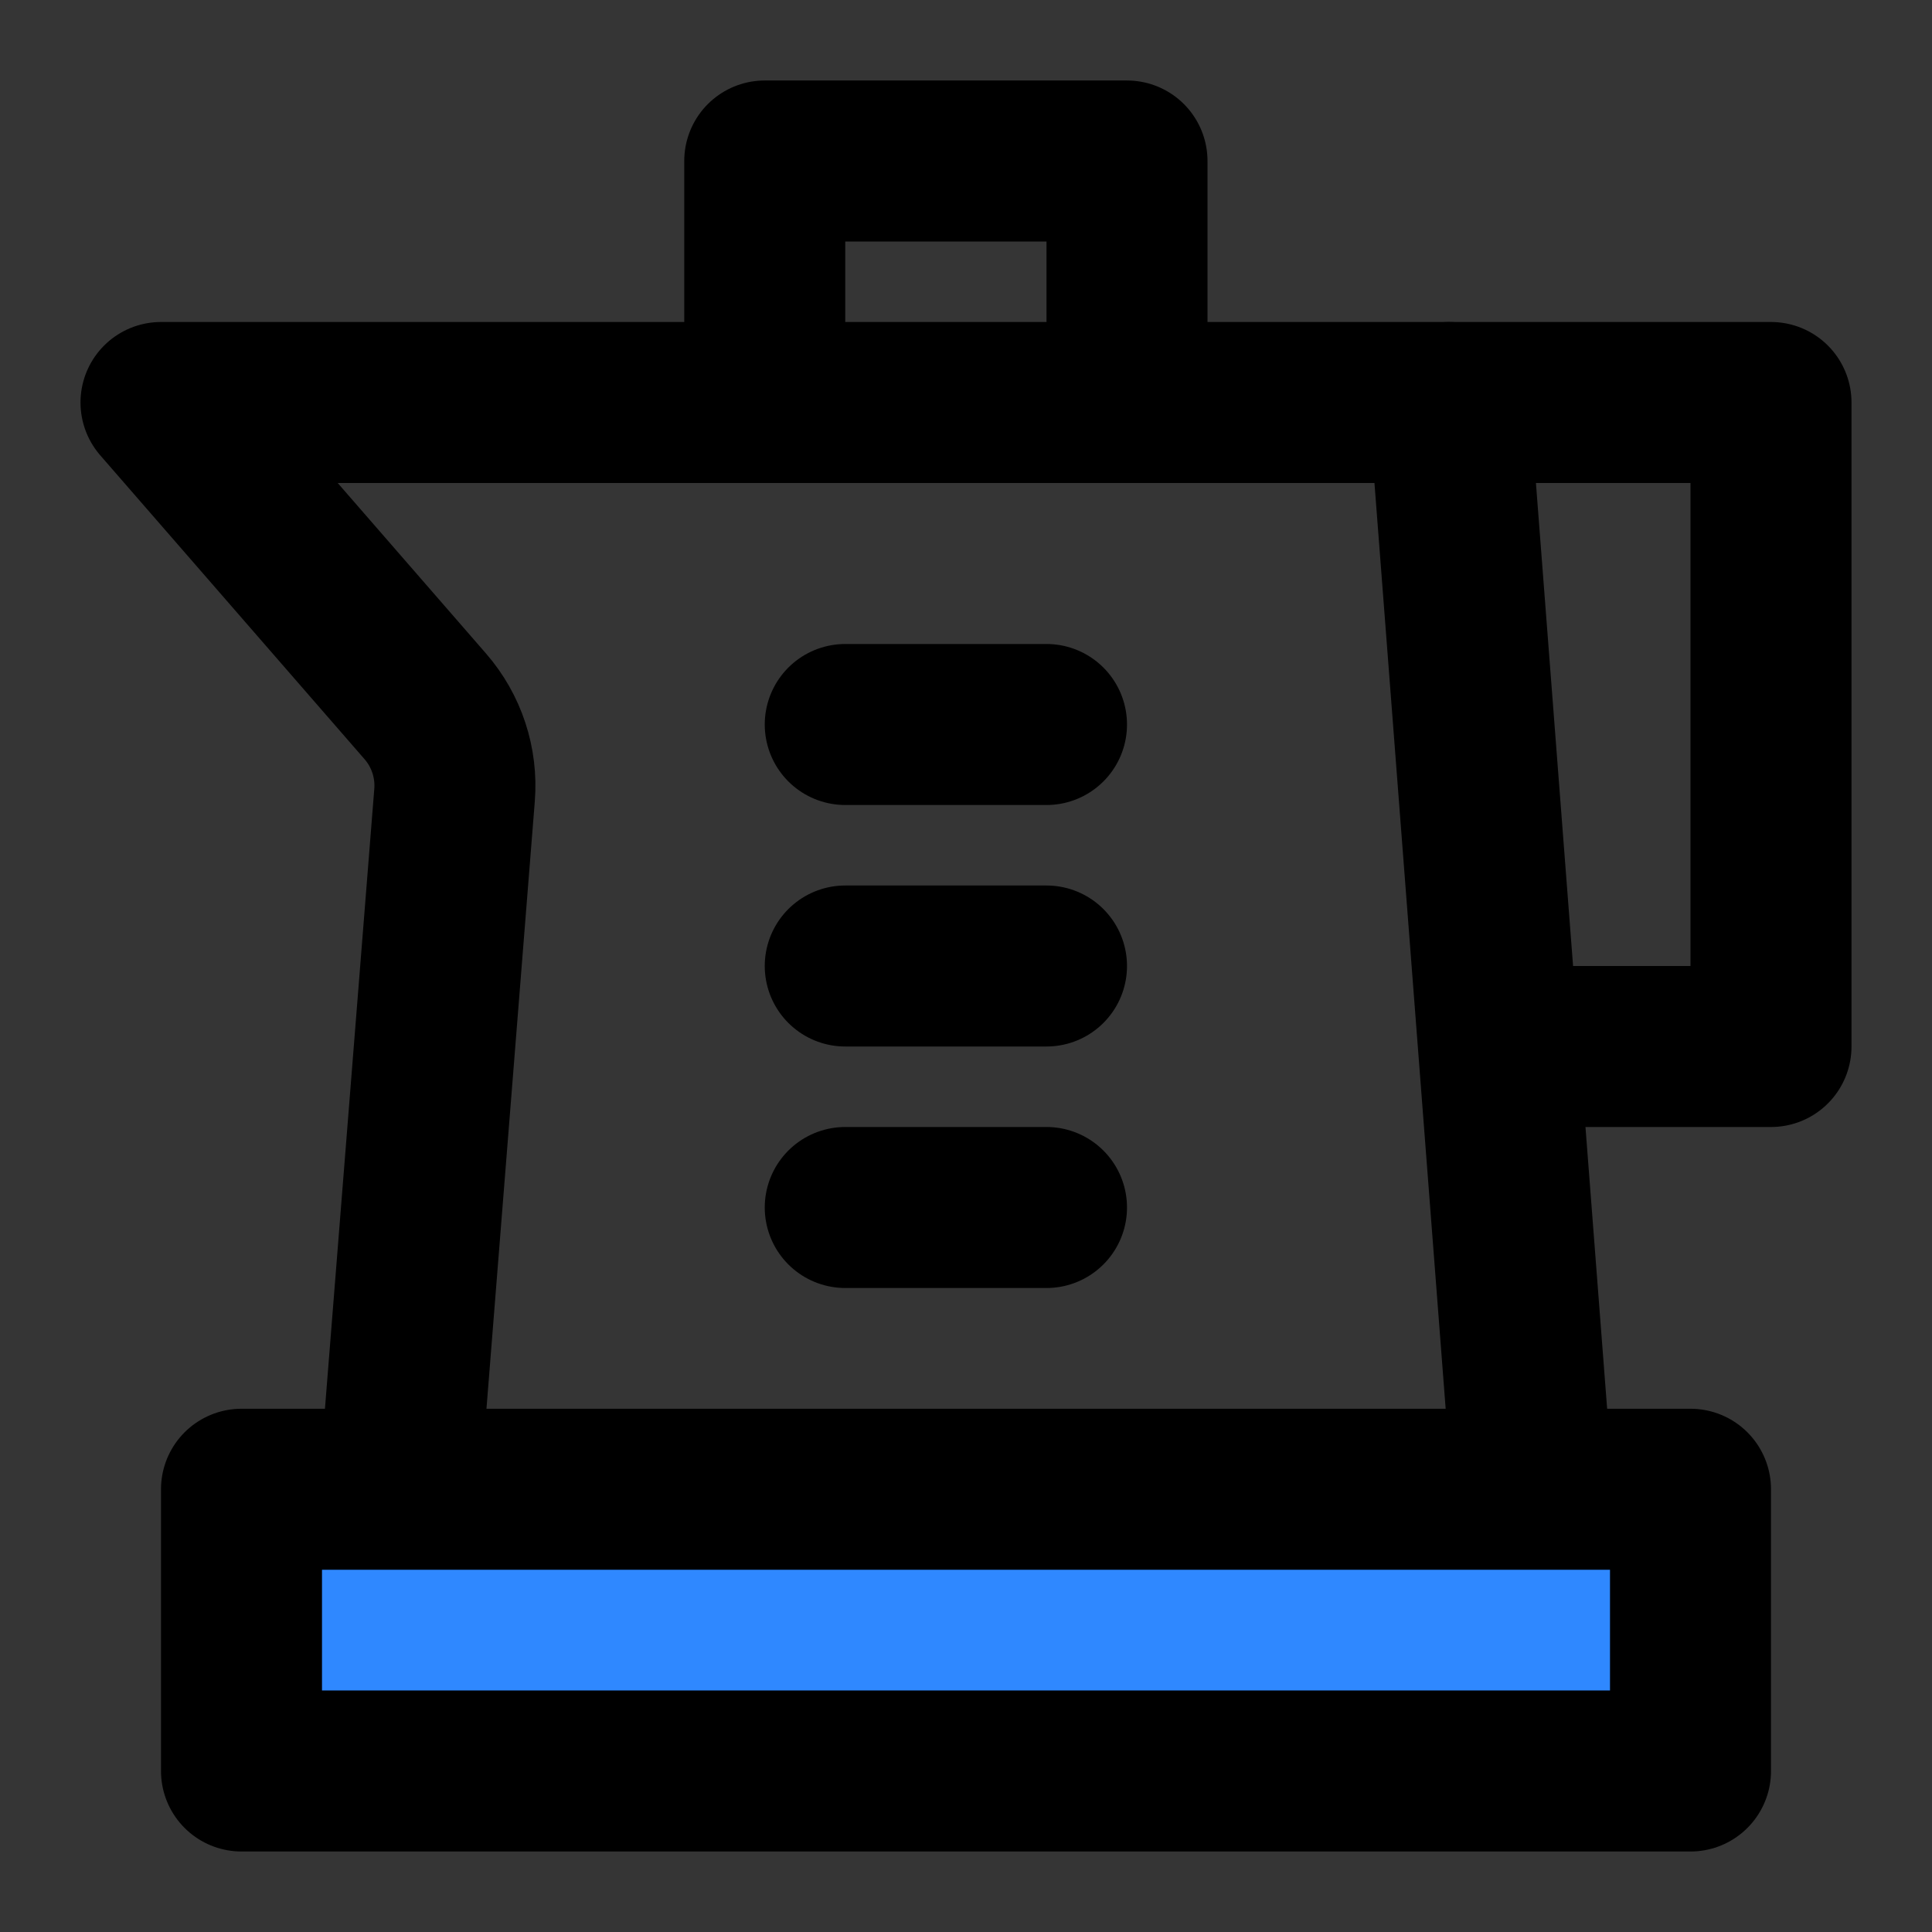
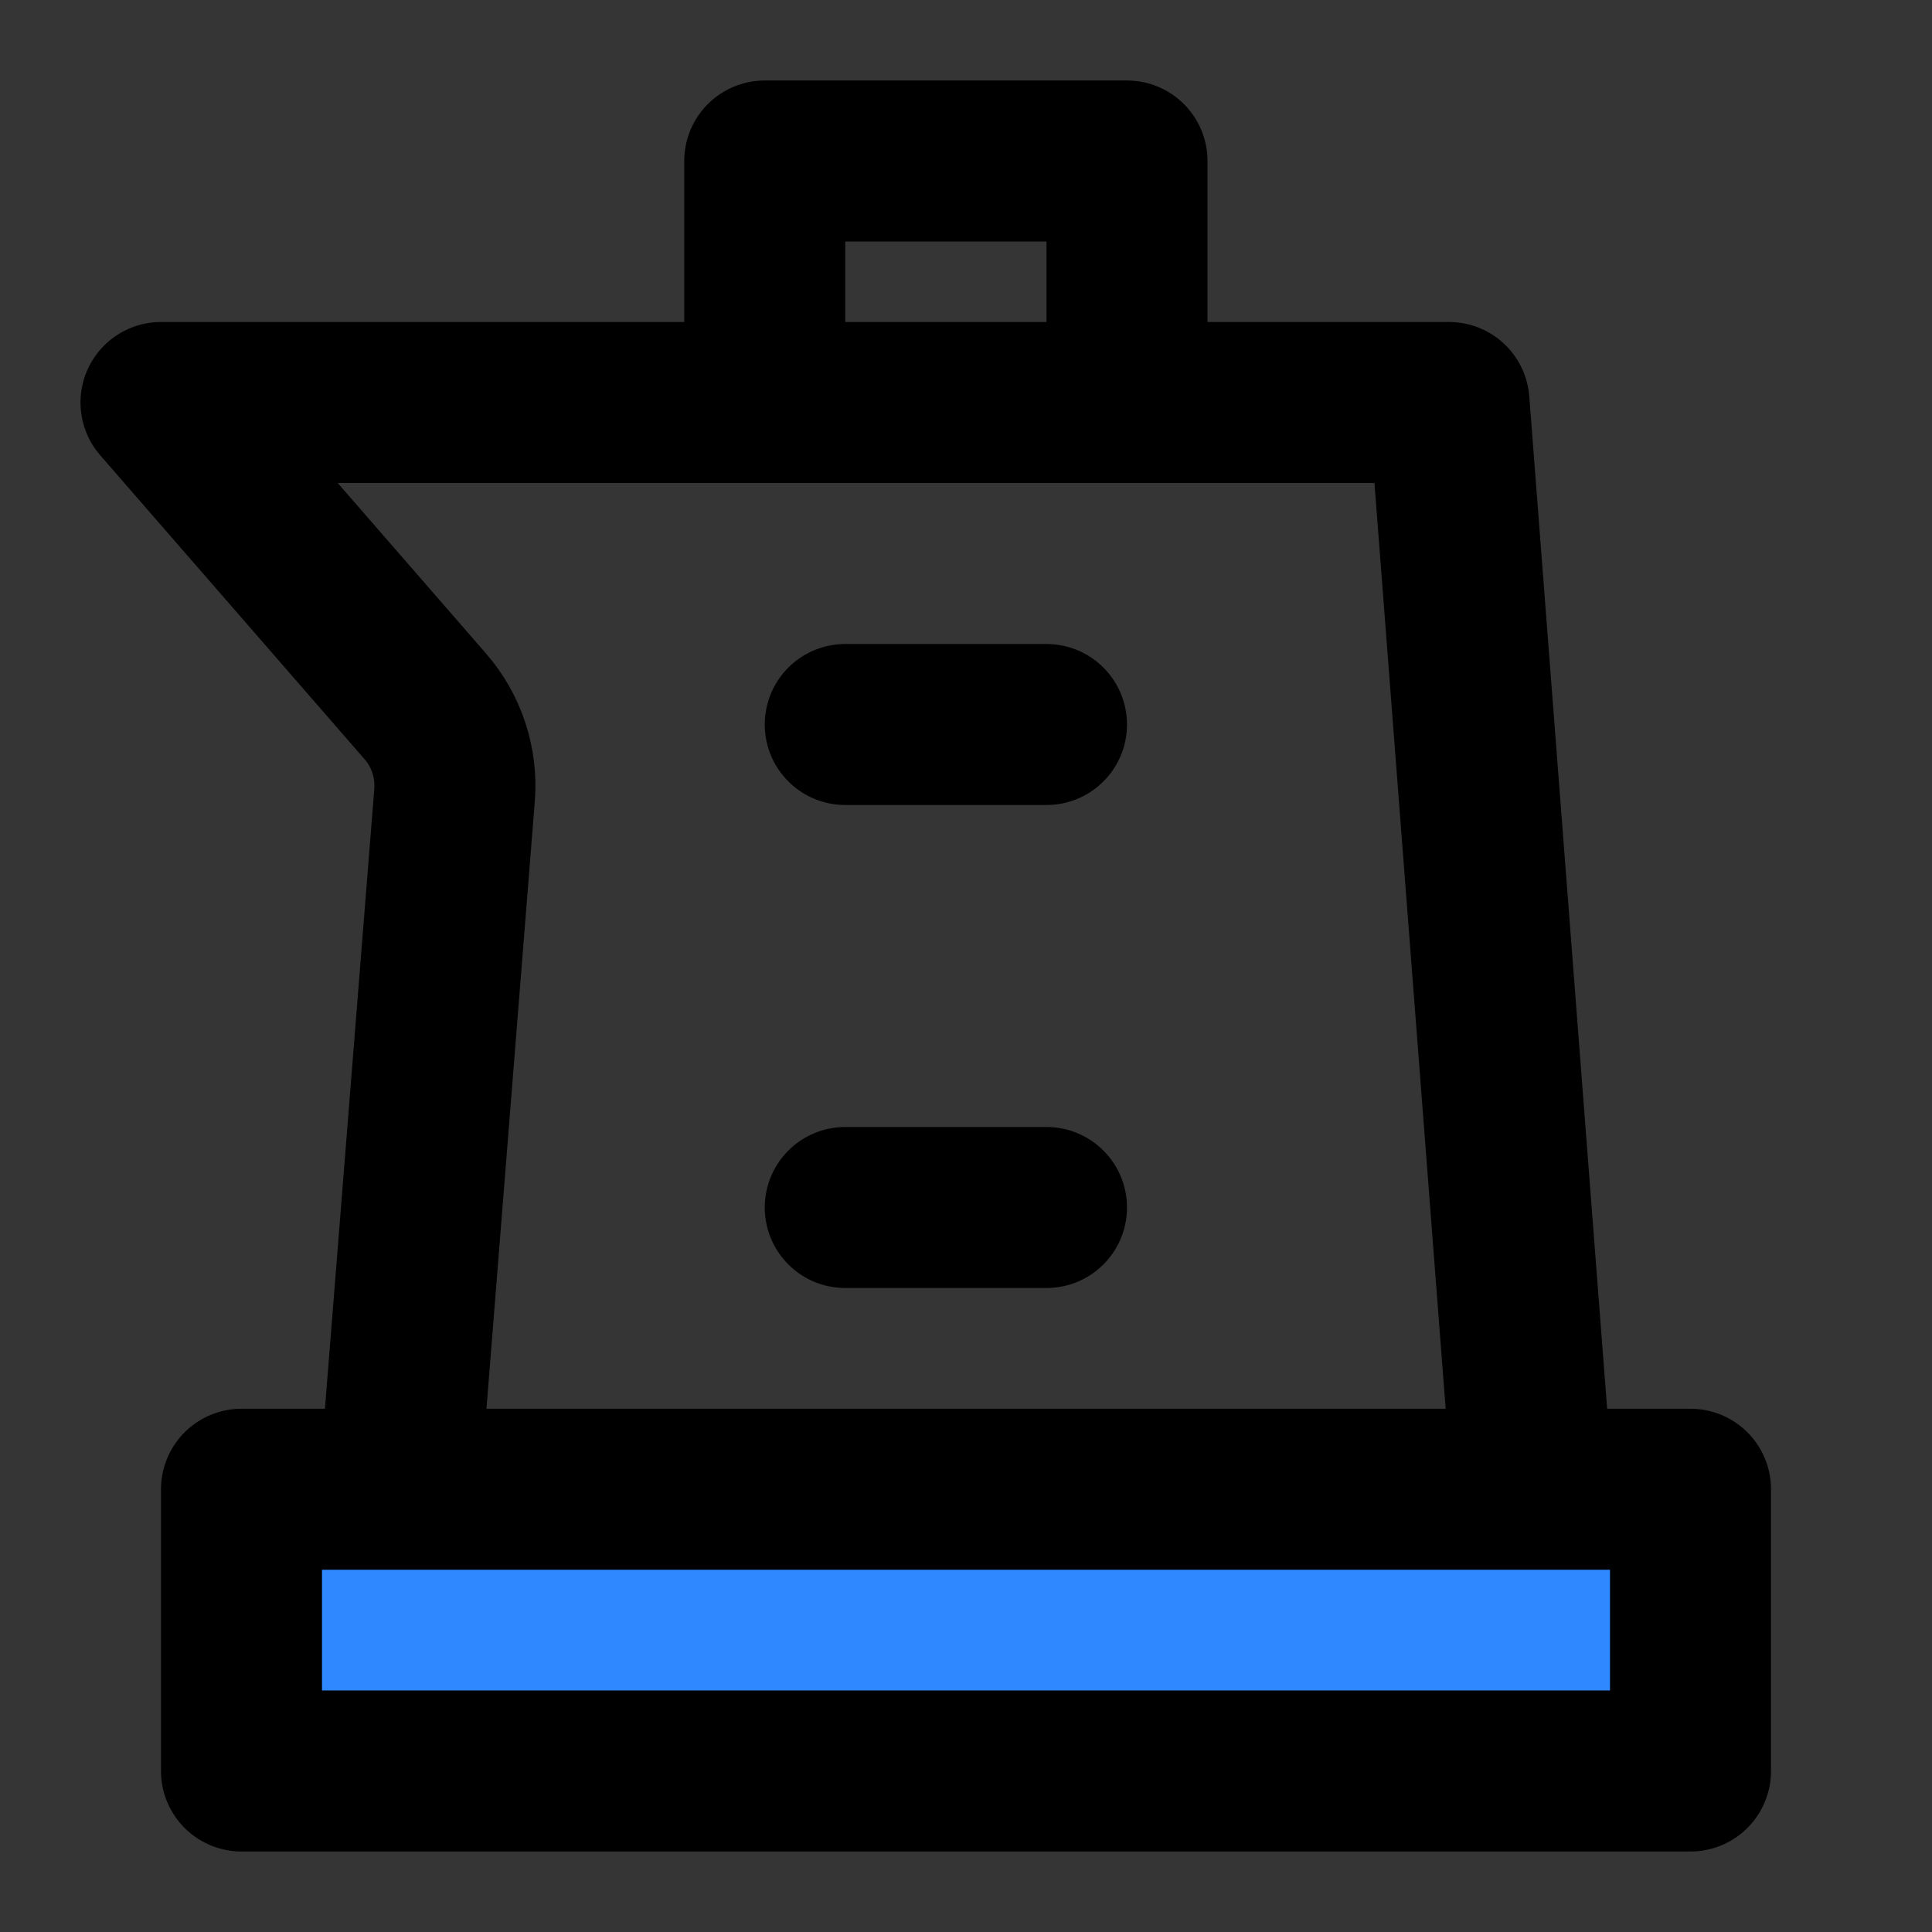
<svg xmlns="http://www.w3.org/2000/svg" width="800px" height="800px" viewBox="0 0 48 48" fill="none">
  <rect x="0" y="0" width="48" height="48" fill="#333333" stroke="none" />
  <rect width="48" height="48" fill="white" fill-opacity="0.01" />
  <rect x="6" y="37" width="36" height="7" fill="#2F88FF" stroke="#000000" stroke-width="4" stroke-linecap="round" stroke-linejoin="round" />
  <path d="M38 36L36 10H4L10.566 17.549C11.095 18.157 11.357 18.953 11.293 19.756L10 36" stroke="#000000" stroke-width="4" stroke-linecap="round" stroke-linejoin="round" />
  <path d="M26 18H21" stroke="#000000" stroke-width="4" stroke-linecap="round" stroke-linejoin="round" />
-   <path d="M26 24H21" stroke="#000000" stroke-width="4" stroke-linecap="round" stroke-linejoin="round" />
  <path d="M26 30H21" stroke="#000000" stroke-width="4" stroke-linecap="round" stroke-linejoin="round" />
-   <path d="M36 10H44V26H38" stroke="#000000" stroke-width="4" stroke-linecap="round" stroke-linejoin="round" />
  <path d="M19 9V4H28V9" stroke="#000000" stroke-width="4" stroke-linecap="round" stroke-linejoin="round" />
</svg>